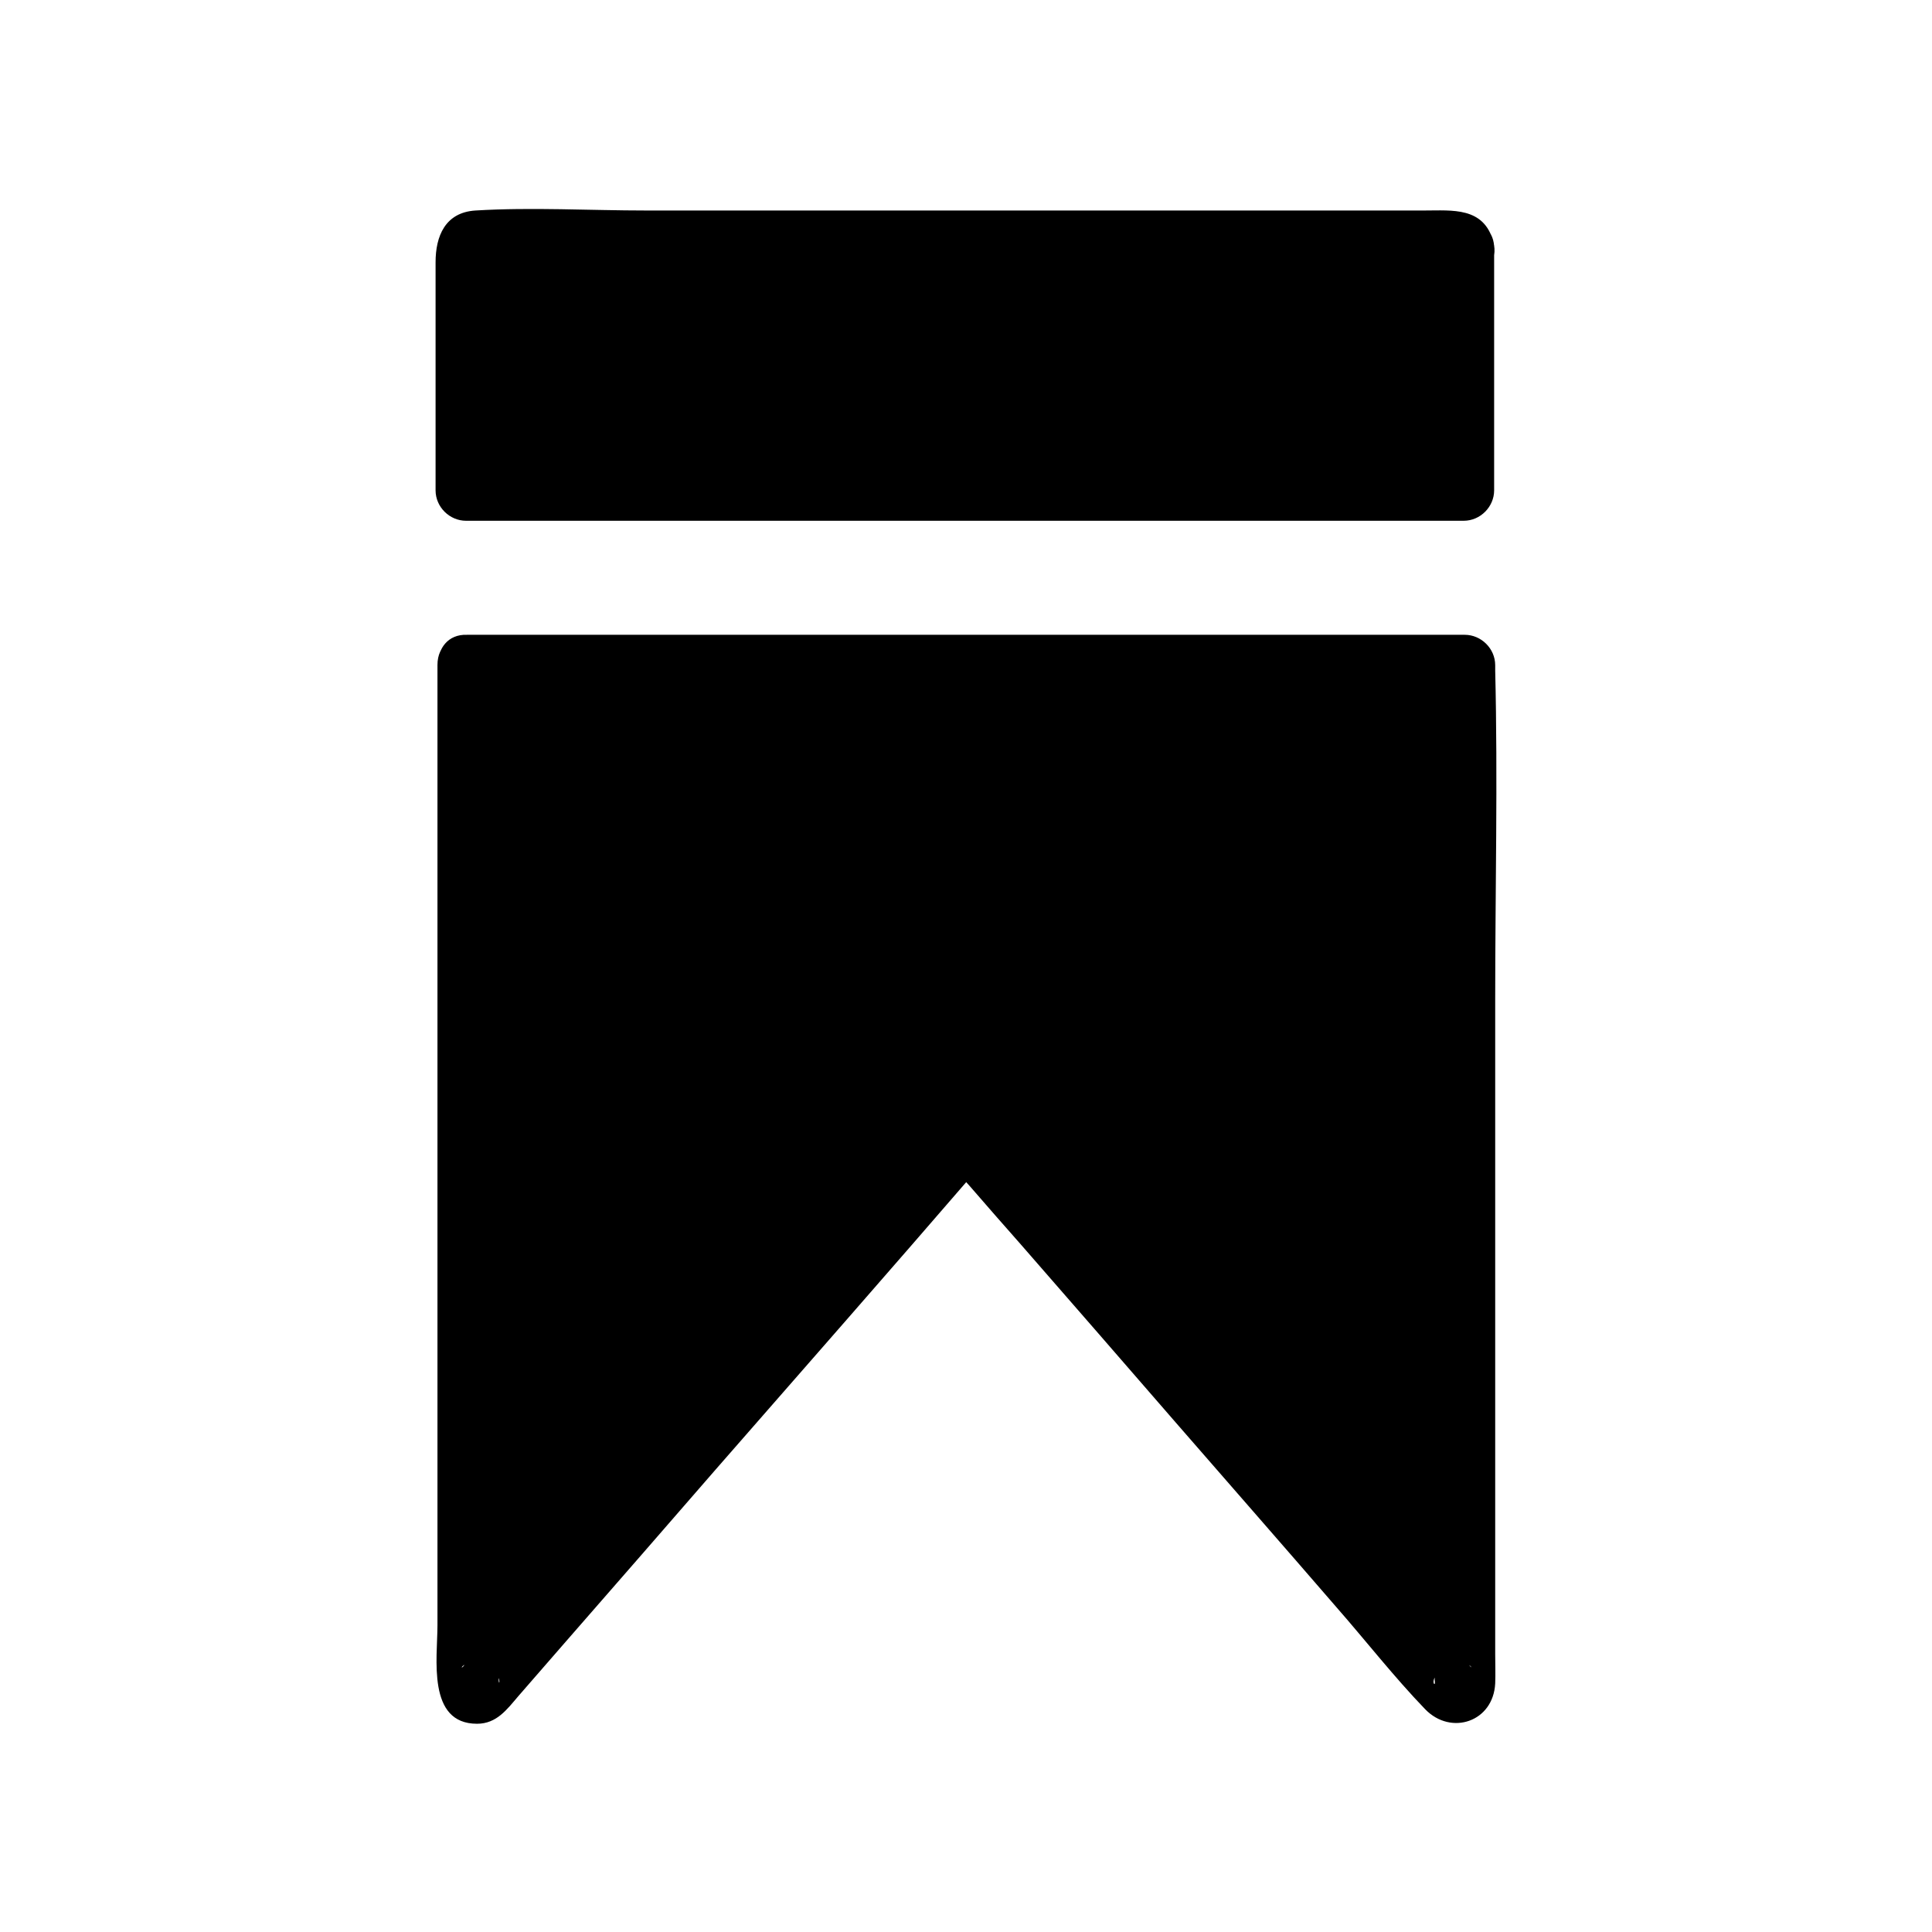
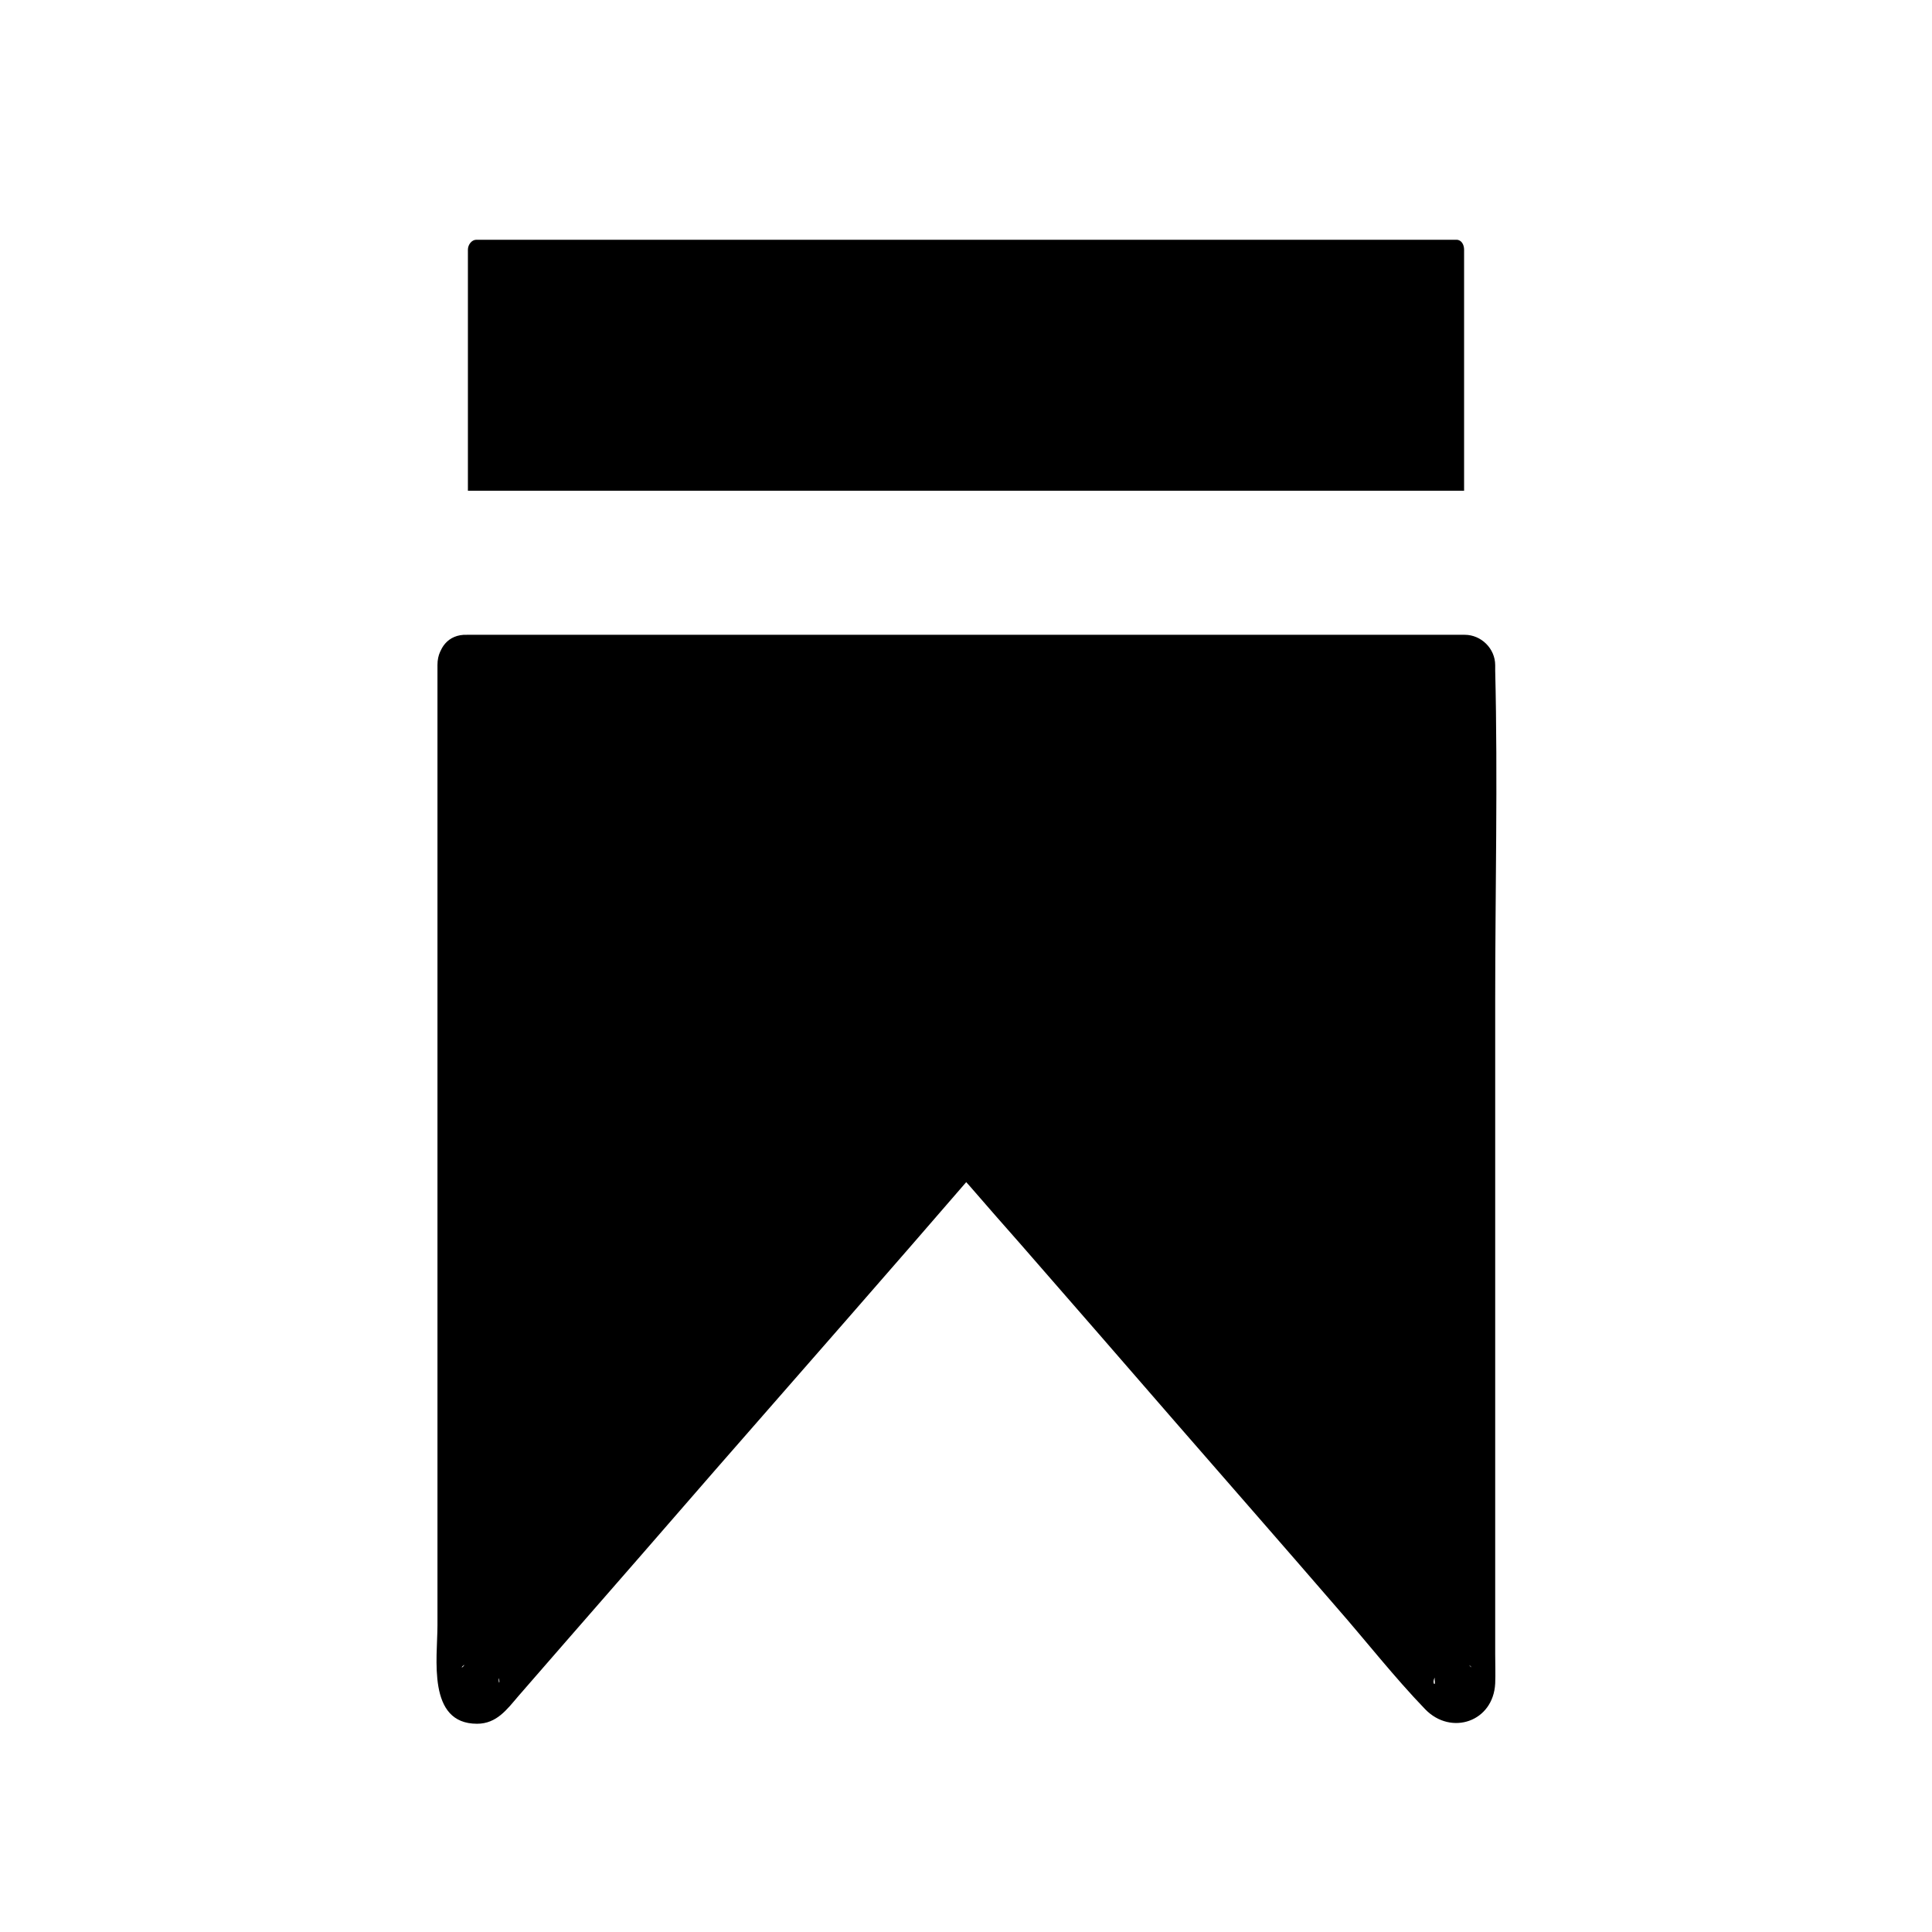
<svg xmlns="http://www.w3.org/2000/svg" fill="#000000" width="800px" height="800px" version="1.1" viewBox="144 144 512 512">
  <g>
    <path d="m532 210.16v63.883h-264v-63.883c0-1.309 1.008-2.621 2.215-2.621h259.77c1.312 0 2.016 1.309 2.016 2.621z" />
-     <path d="m524.24 210.16v63.68c2.719-2.719 5.441-5.441 8.062-8.062h-89.578-142.18-32.648l8.062 8.062v-31.84-21.664-7.356c0-0.906 0.504-3.727 0-1.812-0.707 1.211-1.41 2.418-2.117 3.629 0.301-0.301 0.605-0.605 0.805-0.805-1.211 0.707-2.418 1.41-3.629 2.117-1.715 0.504-0.102 0 0.805 0h5.238 19.145 61.668 139.86 23.176 6.551c0.906 0 3.223 0.504 1.309 0-1.211-0.707-2.418-1.41-3.629-2.117 0.301 0.301 0.605 0.605 0.805 0.805-0.707-1.211-1.41-2.418-2.117-3.629 0.102 0.402 0.203 0.805 0.301 1.211 2.719 10.078 18.34 5.844 15.617-4.332-2.519-9.27-10.883-8.262-18.238-8.262h-27.508-87.762-90.988c-15.012 0-30.328-0.906-45.242 0-8.062 0.504-10.578 6.852-10.578 13.703v21.16 39.297c0 4.434 3.727 8.062 8.062 8.062h89.578 142.18 32.648c4.434 0 8.062-3.727 8.062-8.062v-63.68c0.504-10.484-15.719-10.586-15.719-0.105z" />
    <path d="m268 320.4h264v269.74c0 2.117-2.519 3.125-3.93 1.512l-126.25-144.89c-0.906-1.109-2.519-1.109-3.426 0l-126.36 144.89c-1.41 1.613-4.031 0.605-4.031-1.512z" />
    <path d="m267.9 328.05h89.578 142.18 32.648c-2.719-2.719-5.441-5.441-8.062-8.062v91.594 145.3 24.184 6.75c0 0.605-0.102 1.211 0 1.812 0.203 1.512-1.109 0.203 0.402-1.715 1.008-1.008 1.914-1.914 2.922-2.922 0.102-0.102 0.203-0.102 0.301-0.203h4.332c1.812 0.402 2.316 2.016 0.906 0.203-0.805-1.008-1.715-1.914-2.519-2.922-3.125-3.629-6.348-7.254-9.473-10.883-10.379-11.891-20.656-23.68-31.035-35.57-22.773-26.098-45.543-52.297-68.316-78.395-4.637-5.238-8.969-11.285-14.008-16.121-9.773-9.27-17.836 3.125-23.477 9.773-21.664 24.789-43.227 49.574-64.891 74.363-11.184 12.898-22.371 25.695-33.656 38.594-6.144 6.953-12.898 13.805-18.539 21.262-1.211 1.715-1.211 0.203 1.008-0.301h4.332c0.102 0.102 0.203 0.102 0.301 0.203 1.008 1.008 1.914 1.914 2.922 2.922 1.109 1.512 0.301 3.324 0.402 0.504v-5.34-19.75-64.488-145.3-33.352c0-10.48-16.223-10.48-16.223 0v73.355 132.4 48.77c0 8.664-2.82 26.098 10.48 26.098 5.238 0 7.961-3.828 10.984-7.356 4.031-4.637 8.16-9.371 12.191-14.008 13.402-15.316 26.703-30.633 40.102-46.047 23.074-26.398 46.25-52.801 69.121-79.301 0.504-0.504 2.016-1.715 0.707-0.906-1.41 0.402-2.719 0.707-4.133 1.109h1.309c-1.41-0.402-2.719-0.707-4.133-1.109-1.309-0.906 0.402 0.504 0.805 1.008 1.211 1.41 2.418 2.82 3.727 4.231 4.434 5.141 8.867 10.176 13.402 15.316 13.703 15.719 27.406 31.438 41.109 47.258 14.207 16.324 28.414 32.547 42.523 48.871 7.859 8.969 15.316 18.539 23.578 27.105 6.852 7.055 18.035 3.324 18.539-6.852 0.102-2.621 0-5.238 0-7.859v-42.02-131.29c0-29.02 0.707-58.242 0-87.262v-1.41c0-4.434-3.727-8.062-8.062-8.062h-89.578-142.18-32.648c-10.258-0.402-10.355 15.82 0.121 15.82z" />
  </g>
</svg>